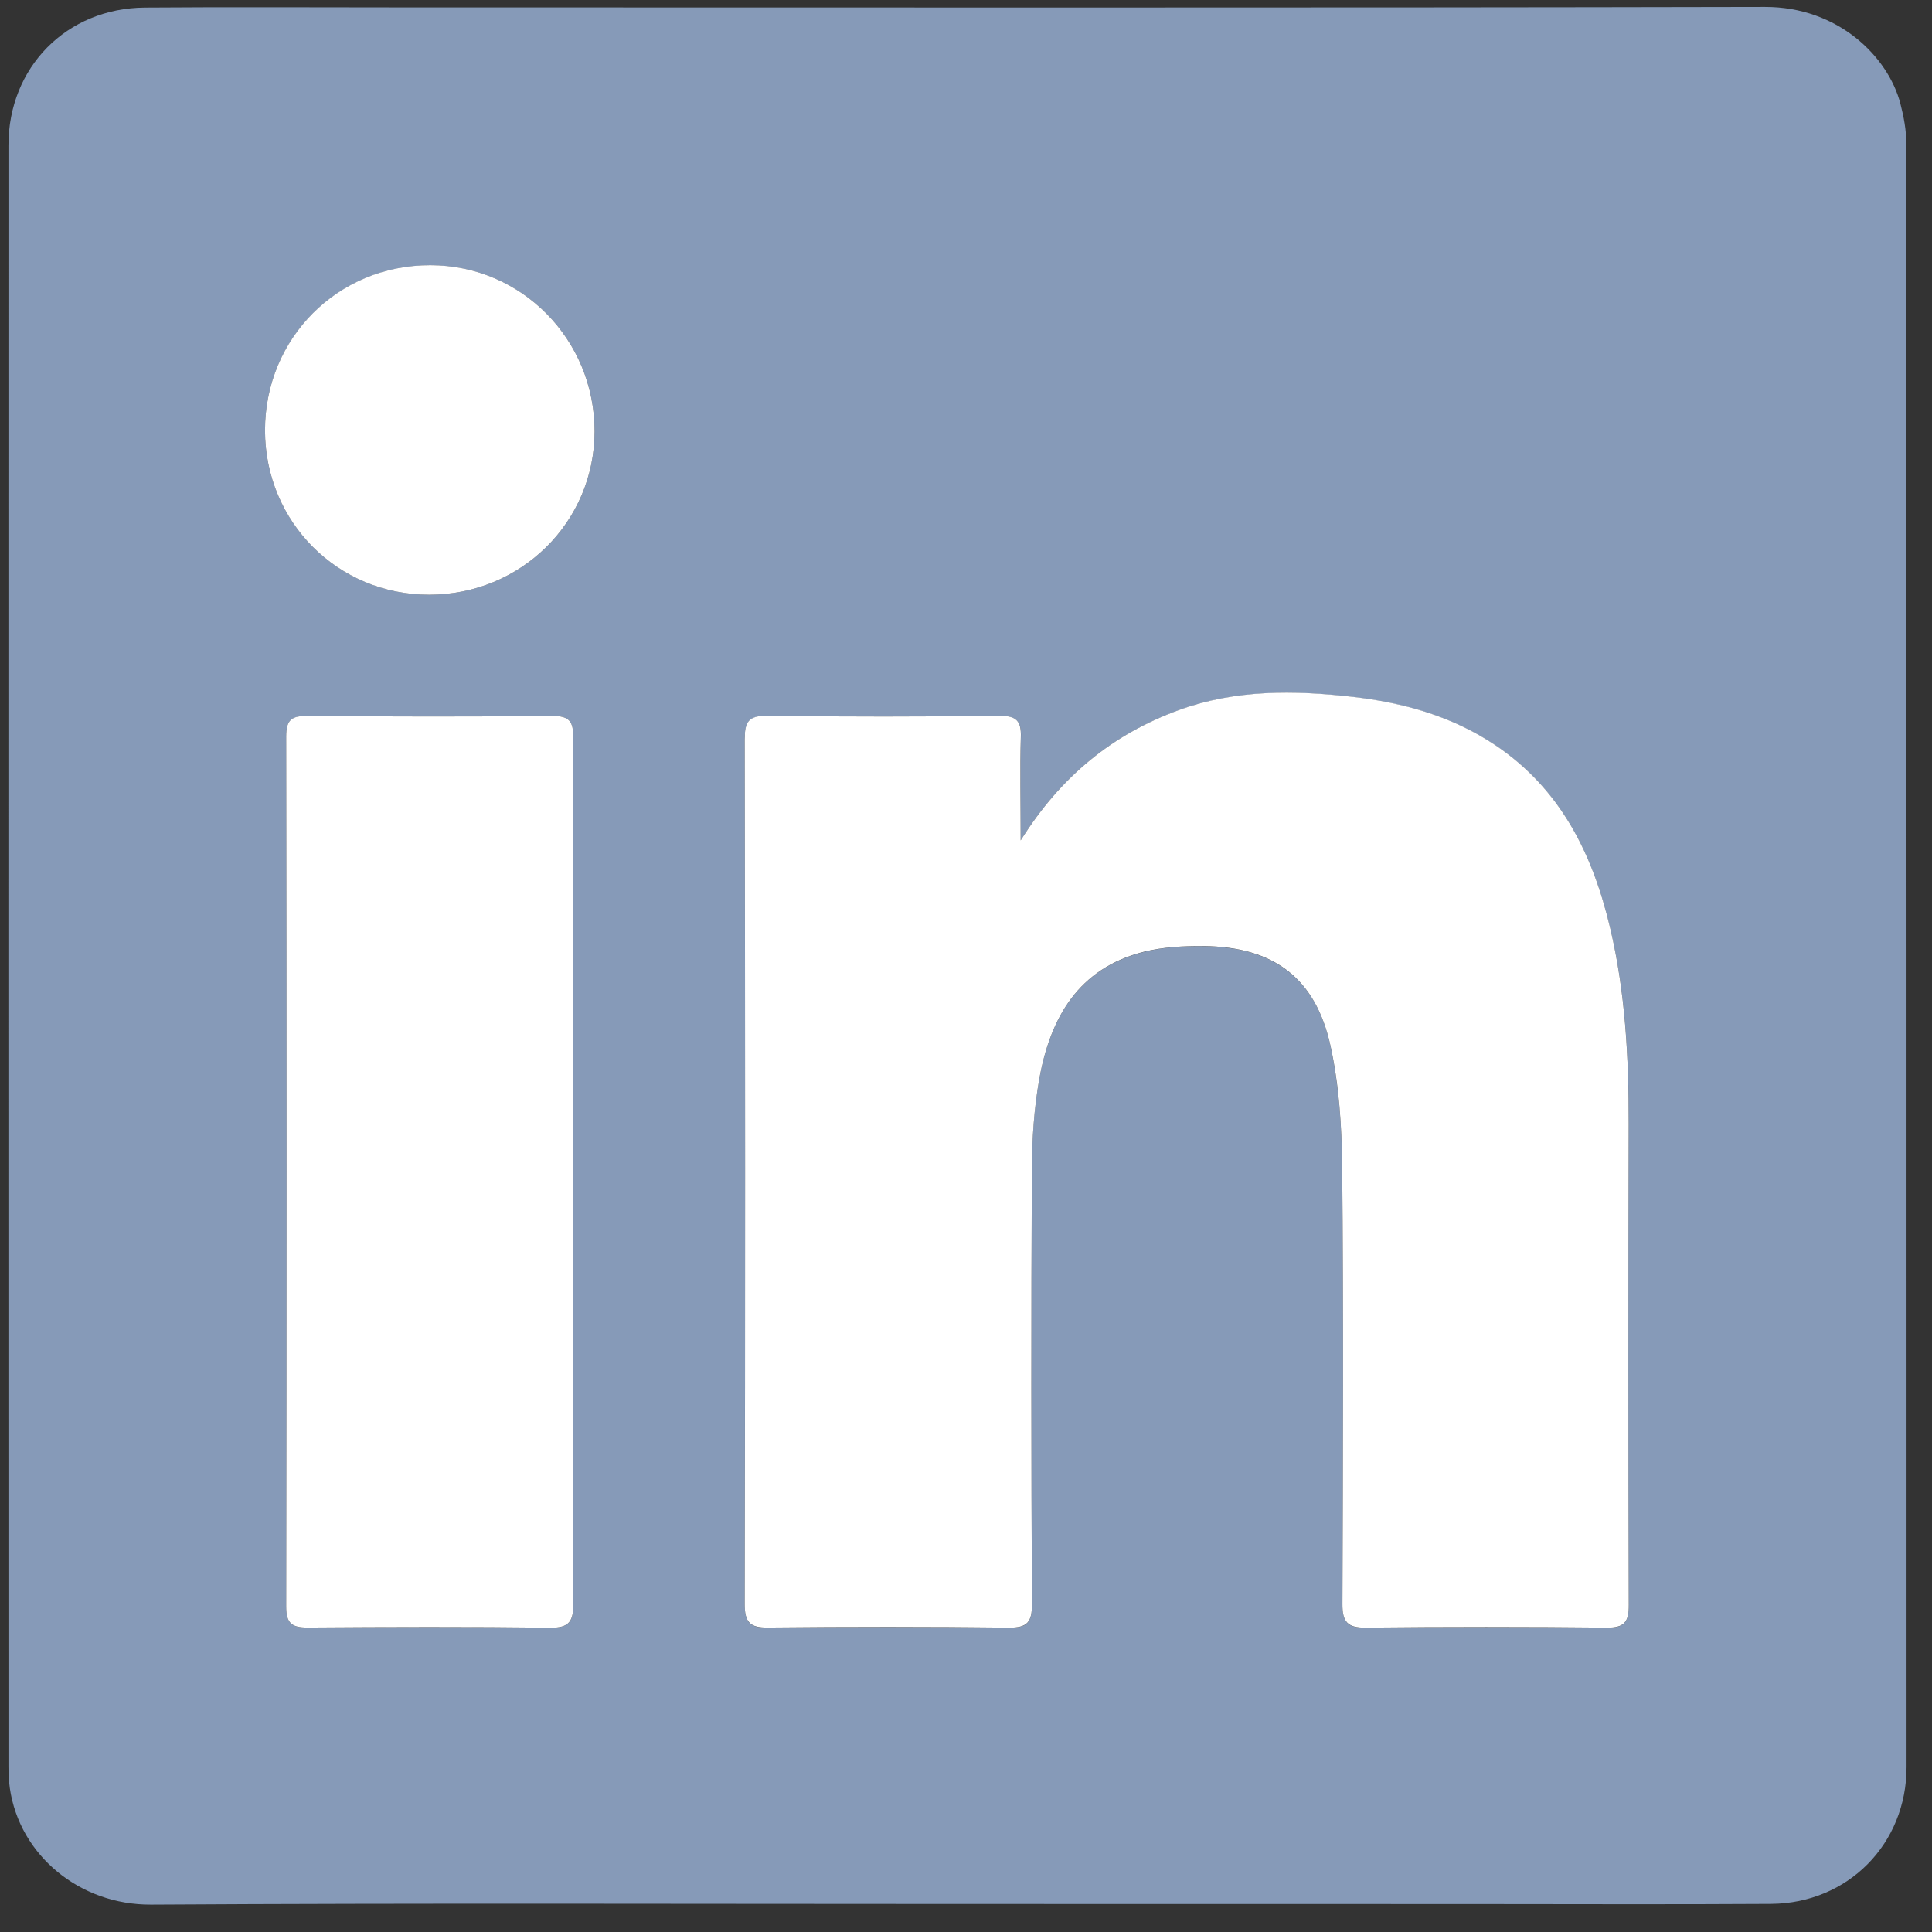
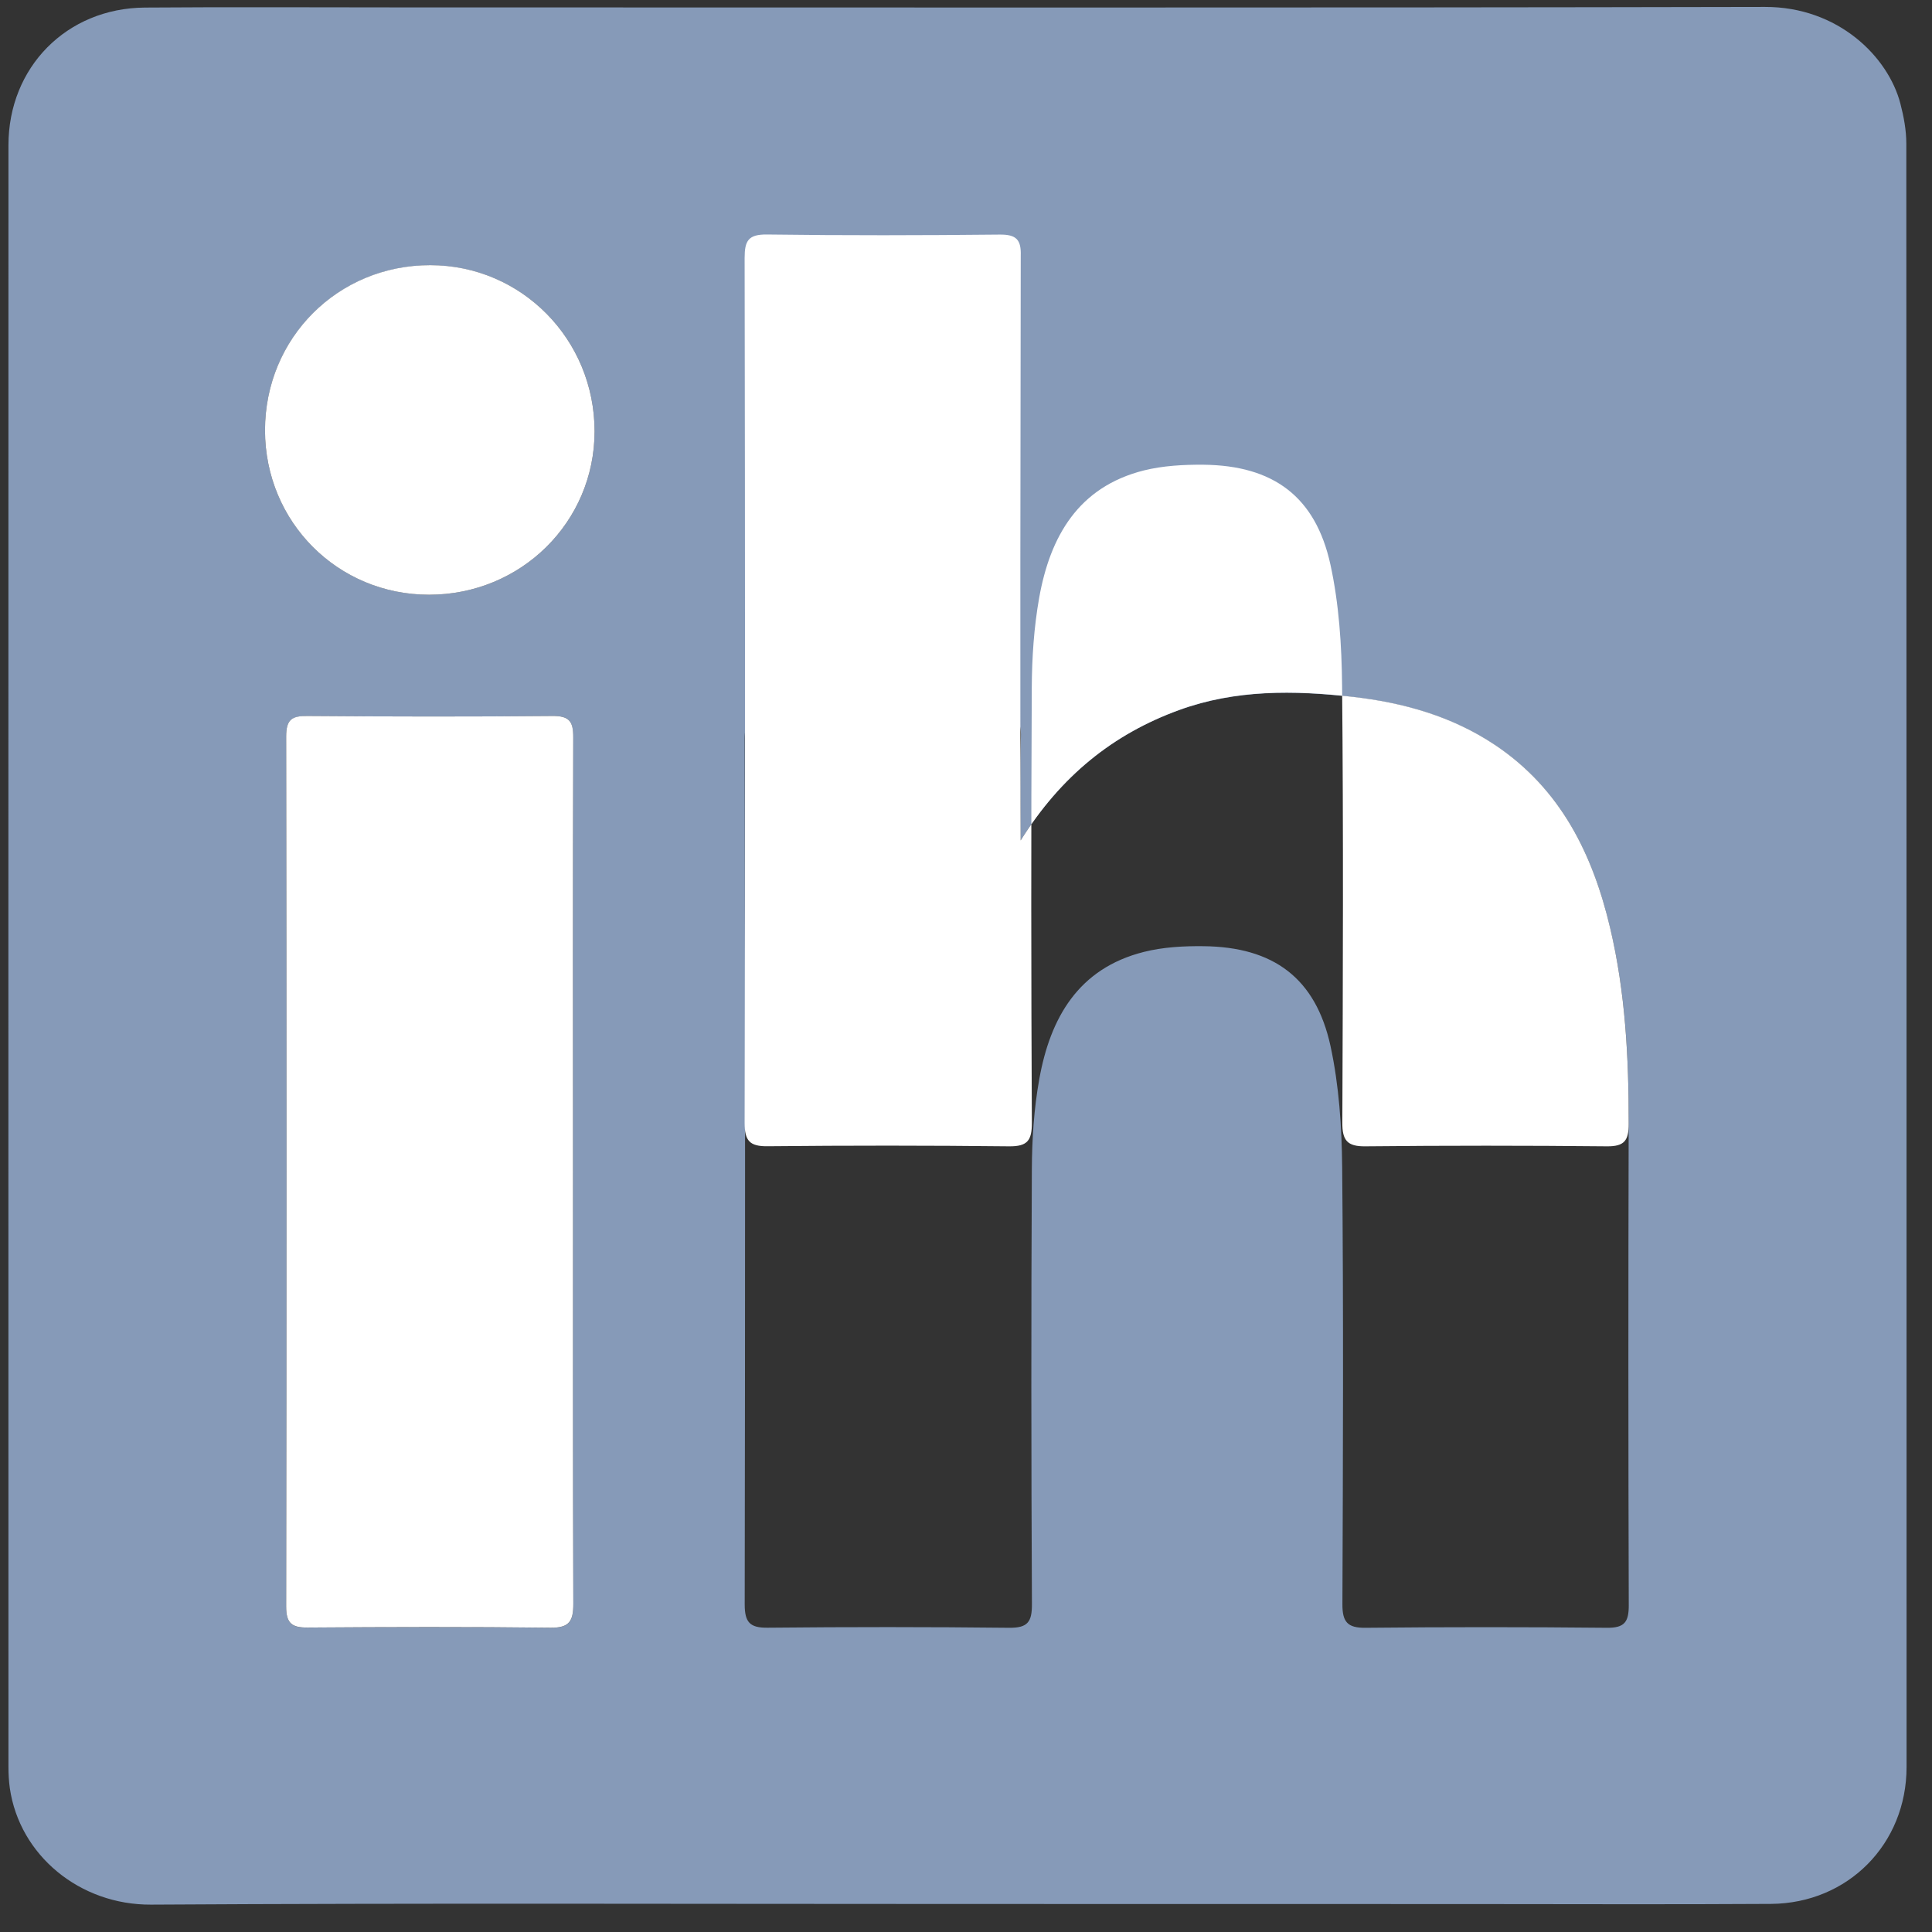
<svg xmlns="http://www.w3.org/2000/svg" xmlns:xlink="http://www.w3.org/1999/xlink" version="1.1" id="Layer_1" x="0px" y="0px" width="24px" height="24px" viewBox="0 0 24 24" enable-background="new 0 0 24 24" xml:space="preserve">
  <rect x="0" y="0" width="24" height="24" fill="#333333" stroke="none" />
  <g>
    <defs>
      <rect id="SVGID_1_" x="0.5" y="-29.833" width="24" height="24" />
    </defs>
    <clipPath id="SVGID_2_">
      <use xlink:href="#SVGID_1_" overflow="visible" />
    </clipPath>
    <g clip-path="url(#SVGID_2_)">
      <path fill="#869AB8" d="M23.176-29.833H1.825c-0.732,0-1.325,0.593-1.325,1.325v21.351c0,0.731,0.593,1.324,1.325,1.324H13.32    v-9.294h-3.128v-3.622h3.128v-2.671c0-3.1,1.893-4.788,4.658-4.788c1.326,0,2.463,0.099,2.795,0.143v3.24l-1.918,0.001    c-1.504,0-1.795,0.715-1.795,1.763v2.313h3.588l-0.467,3.622h-3.121v9.293h6.117c0.73,0,1.322-0.593,1.322-1.325v-21.35    C24.5-29.24,23.908-29.833,23.176-29.833z" />
    </g>
  </g>
  <g>
    <path fill-rule="evenodd" clip-rule="evenodd" fill="#869AB8" d="M11.894,23.652c-3.339,0-6.678-0.012-10.018,0.008   c-0.885,0.005-1.633-0.612-1.754-1.447c-0.012-0.087-0.017-0.175-0.017-0.263c-0.001-6.716-0.001-13.431,0-20.146   c0-0.968,0.722-1.703,1.695-1.71c1.052-0.008,2.104-0.002,3.155-0.002c5.656,0,11.313,0.006,16.969-0.006   c0.913-0.002,1.532,0.621,1.683,1.2c0.042,0.161,0.074,0.331,0.074,0.497c0.003,6.723,0.003,13.445,0.003,20.168   c0,0.954-0.726,1.693-1.684,1.7c-1.265,0.008-2.53,0.002-3.795,0.002C16.102,23.652,13.997,23.652,11.894,23.652z M12.679,10.44   c0-0.474-0.01-0.878,0.003-1.282c0.007-0.2-0.055-0.266-0.261-0.264c-0.963,0.01-1.927,0.012-2.89-0.001   C9.298,8.891,9.251,8.971,9.251,9.185c0.006,3.582,0.006,7.163,0,10.745c0,0.222,0.063,0.293,0.286,0.29c1-0.01,2-0.01,3.001,0.001   c0.227,0.002,0.282-0.072,0.281-0.292c-0.009-1.802-0.01-3.604-0.001-5.405c0.002-0.373,0.026-0.751,0.092-1.117   c0.136-0.762,0.485-1.377,1.3-1.582c0.238-0.06,0.494-0.074,0.741-0.071c0.868,0.009,1.393,0.396,1.577,1.24   c0.106,0.49,0.14,1.003,0.145,1.506c0.017,1.809,0.01,3.618,0.003,5.428c-0.001,0.218,0.061,0.296,0.287,0.293c1-0.01,2-0.01,3,0   c0.217,0.002,0.271-0.072,0.27-0.28c-0.006-1.993-0.006-3.986-0.001-5.979c0.003-0.817-0.04-1.63-0.229-2.428   c-0.216-0.918-0.612-1.729-1.427-2.275c-0.538-0.36-1.143-0.529-1.775-0.601c-0.727-0.082-1.45-0.092-2.152,0.163   C13.826,9.119,13.18,9.64,12.679,10.44z M7.118,14.564c0-1.802-0.002-3.603,0.003-5.404c0-0.195-0.047-0.269-0.258-0.266   c-1.014,0.01-2.029,0.009-3.043,0C3.625,8.894,3.554,8.939,3.555,9.15c0.006,3.603,0.006,7.205,0,10.808   c0,0.21,0.071,0.262,0.266,0.261c1.007-0.007,2.014-0.01,3.021,0.002c0.231,0.002,0.281-0.082,0.28-0.297   C7.114,18.138,7.118,16.351,7.118,14.564z M5.33,7.388c1.14,0,2.054-0.901,2.056-2.026c0.002-1.145-0.907-2.066-2.041-2.067   c-1.146,0-2.053,0.905-2.053,2.052C3.293,6.482,4.195,7.387,5.33,7.388z" />
    <path fill-rule="evenodd" clip-rule="evenodd" d="M26.412,20.657c0.9,0,1.6,0.694,1.597,1.585c-0.004,0.886-0.71,1.578-1.607,1.577   c-0.883-0.001-1.58-0.697-1.583-1.577C24.815,21.295,25.618,20.609,26.412,20.657z M26.409,23.689   c0.801-0.001,1.457-0.66,1.454-1.461c-0.003-0.785-0.667-1.452-1.448-1.453c-0.793-0.001-1.452,0.666-1.451,1.469   C24.965,23.035,25.62,23.691,26.409,23.689z" />
-     <path fill-rule="evenodd" clip-rule="evenodd" fill="#FFFFFF" d="M12.679,10.44c0.501-0.801,1.147-1.321,1.97-1.621   c0.702-0.255,1.426-0.245,2.152-0.163c0.633,0.072,1.237,0.241,1.775,0.601c0.814,0.546,1.211,1.357,1.427,2.275   c0.188,0.797,0.231,1.61,0.229,2.428c-0.005,1.992-0.005,3.985,0.001,5.979c0.001,0.208-0.053,0.282-0.27,0.28c-1-0.01-2-0.01-3,0   c-0.227,0.003-0.288-0.075-0.287-0.293c0.007-1.81,0.014-3.619-0.003-5.428c-0.005-0.503-0.038-1.016-0.145-1.506   c-0.185-0.844-0.709-1.231-1.577-1.24c-0.247-0.002-0.503,0.012-0.741,0.071c-0.814,0.205-1.164,0.82-1.3,1.582   c-0.065,0.366-0.09,0.744-0.092,1.117c-0.009,1.802-0.008,3.604,0.001,5.405c0.001,0.22-0.055,0.294-0.281,0.292   c-1-0.011-2-0.011-3.001-0.001c-0.223,0.003-0.286-0.068-0.286-0.29c0.007-3.582,0.006-7.163,0-10.745   c0-0.214,0.046-0.294,0.279-0.291c0.963,0.013,1.927,0.011,2.89,0.001c0.206-0.002,0.268,0.063,0.261,0.264   C12.669,9.562,12.679,9.966,12.679,10.44z" />
+     <path fill-rule="evenodd" clip-rule="evenodd" fill="#FFFFFF" d="M12.679,10.44c0.501-0.801,1.147-1.321,1.97-1.621   c0.702-0.255,1.426-0.245,2.152-0.163c0.633,0.072,1.237,0.241,1.775,0.601c0.814,0.546,1.211,1.357,1.427,2.275   c0.188,0.797,0.231,1.61,0.229,2.428c0.001,0.208-0.053,0.282-0.27,0.28c-1-0.01-2-0.01-3,0   c-0.227,0.003-0.288-0.075-0.287-0.293c0.007-1.81,0.014-3.619-0.003-5.428c-0.005-0.503-0.038-1.016-0.145-1.506   c-0.185-0.844-0.709-1.231-1.577-1.24c-0.247-0.002-0.503,0.012-0.741,0.071c-0.814,0.205-1.164,0.82-1.3,1.582   c-0.065,0.366-0.09,0.744-0.092,1.117c-0.009,1.802-0.008,3.604,0.001,5.405c0.001,0.22-0.055,0.294-0.281,0.292   c-1-0.011-2-0.011-3.001-0.001c-0.223,0.003-0.286-0.068-0.286-0.29c0.007-3.582,0.006-7.163,0-10.745   c0-0.214,0.046-0.294,0.279-0.291c0.963,0.013,1.927,0.011,2.89,0.001c0.206-0.002,0.268,0.063,0.261,0.264   C12.669,9.562,12.679,9.966,12.679,10.44z" />
    <path fill-rule="evenodd" clip-rule="evenodd" fill="#FFFFFF" d="M7.118,14.564c0,1.786-0.003,3.573,0.004,5.359   c0,0.215-0.049,0.299-0.28,0.297c-1.007-0.012-2.015-0.009-3.021-0.002c-0.195,0.001-0.266-0.051-0.266-0.261   c0.006-3.603,0.006-7.205,0-10.808c0-0.211,0.07-0.257,0.265-0.255c1.015,0.008,2.029,0.01,3.043,0   c0.211-0.002,0.259,0.071,0.258,0.266C7.115,10.962,7.118,12.763,7.118,14.564z" />
    <path fill-rule="evenodd" clip-rule="evenodd" fill="#FFFFFF" d="M5.33,7.388c-1.135,0-2.037-0.905-2.038-2.042   c0-1.147,0.906-2.053,2.053-2.052c1.133,0.001,2.042,0.922,2.041,2.067C7.384,6.487,6.47,7.388,5.33,7.388z" />
-     <path fill-rule="evenodd" clip-rule="evenodd" fill="#FFFFFF" d="M26.409,23.689c-0.789,0.002-1.444-0.654-1.445-1.445   c-0.001-0.803,0.658-1.47,1.451-1.469c0.781,0.001,1.445,0.668,1.448,1.453C27.866,23.029,27.21,23.688,26.409,23.689z    M26.615,22.348c0.056-0.024,0.095-0.043,0.135-0.058c0.236-0.091,0.357-0.268,0.328-0.483c-0.033-0.245-0.18-0.377-0.452-0.392   c-0.197-0.01-0.396-0.015-0.594-0.001c-0.058,0.004-0.156,0.079-0.157,0.124c-0.012,0.47-0.01,0.94-0.004,1.41   c0.001,0.039,0.063,0.077,0.097,0.116c0.032-0.039,0.089-0.076,0.093-0.117c0.012-0.132-0.005-0.266,0.008-0.396   c0.008-0.076,0.033-0.197,0.081-0.215c0.116-0.043,0.241-0.031,0.32,0.107c0.098,0.173,0.204,0.342,0.322,0.499   c0.05,0.067,0.141,0.103,0.214,0.151c0.017-0.019,0.033-0.038,0.05-0.057C26.911,22.811,26.767,22.585,26.615,22.348z" />
-     <path fill-rule="evenodd" clip-rule="evenodd" d="M26.615,22.348c0.151,0.237,0.296,0.463,0.44,0.689   c-0.017,0.019-0.033,0.038-0.05,0.057c-0.073-0.049-0.164-0.084-0.214-0.151c-0.118-0.157-0.225-0.326-0.322-0.499   c-0.079-0.139-0.204-0.15-0.32-0.107c-0.048,0.018-0.073,0.139-0.081,0.215c-0.013,0.131,0.004,0.265-0.008,0.396   c-0.004,0.041-0.061,0.078-0.093,0.117c-0.033-0.039-0.096-0.077-0.097-0.116c-0.006-0.47-0.008-0.94,0.004-1.41   c0.001-0.045,0.1-0.12,0.157-0.124c0.197-0.014,0.396-0.009,0.594,0.001c0.272,0.015,0.419,0.146,0.452,0.392   c0.029,0.216-0.092,0.393-0.328,0.483C26.71,22.305,26.671,22.323,26.615,22.348z M26.066,21.566c0,0.179-0.007,0.324,0.003,0.469   c0.004,0.046,0.053,0.124,0.081,0.125c0.174,0.001,0.351,0.001,0.521-0.032c0.171-0.032,0.218-0.189,0.169-0.326   c-0.035-0.095-0.147-0.202-0.243-0.226C26.438,21.539,26.265,21.566,26.066,21.566z" />
    <path fill-rule="evenodd" clip-rule="evenodd" fill="#FFFFFF" d="M26.066,21.566c0.198,0,0.372-0.027,0.53,0.01   c0.096,0.023,0.208,0.131,0.243,0.226c0.049,0.137,0.002,0.294-0.169,0.326c-0.17,0.033-0.347,0.033-0.521,0.032   c-0.028-0.001-0.077-0.079-0.081-0.125C26.06,21.891,26.066,21.745,26.066,21.566z" />
  </g>
</svg>